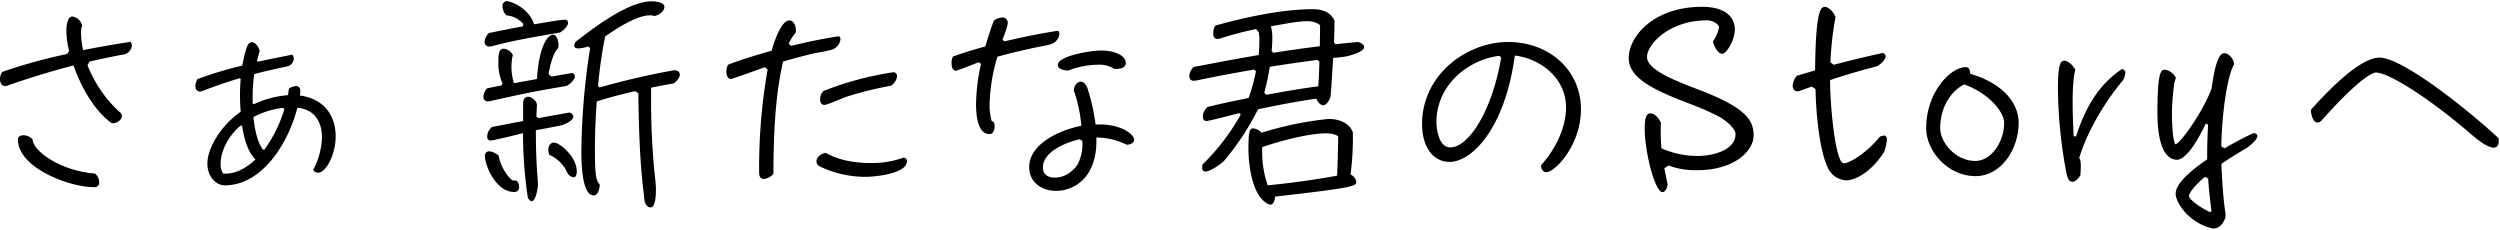
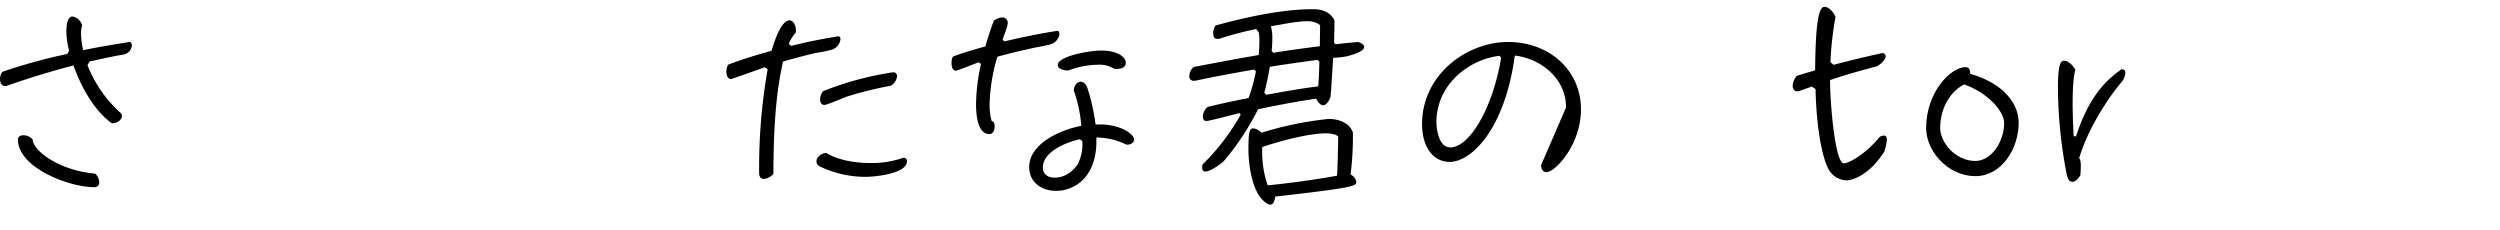
<svg xmlns="http://www.w3.org/2000/svg" id="レイヤー_1" data-name="レイヤー 1" viewBox="0 0 762 70">
  <path d="M26.67,19.87a38.47,38.47,0,0,0,9.94,14.42,1.45,1.45,0,0,1,.56,1.12c0,1.12-1.61,2.17-2.8,2.17h-.28C28.77,33.8,24.71,26.52,22.4,19.94,15.75,21.69,9,23.72,2.24,26.1a3.08,3.08,0,0,1-.7.14c-1,0-1.54-1-1.54-2.1A3.7,3.7,0,0,1,.7,21.9a167.23,167.23,0,0,1,19.81-5.46l.56-1a24.28,24.28,0,0,1-.84-6c0-2,.42-4.41,1.82-4.41a3.63,3.63,0,0,1,3,2.8,6.19,6.19,0,0,0-.35,2.45,25.21,25.21,0,0,0,.63,5c5-1,9.94-1.82,14.35-2.52A1.39,1.39,0,0,1,40.18,14a3.09,3.09,0,0,1-2.73,2.66c-3.29.56-6.72,1.33-10.15,2.1Zm3.57,35.71a1.38,1.38,0,0,1-1.54,1.47c-7.63,0-23.17-5.89-23.24-14.5,0-.91.77-1.33,1.68-1.33a3.87,3.87,0,0,1,2.8,1.26C10,45.91,18.06,52,29,52.92A3.56,3.56,0,0,1,30.24,55.58Z" />
-   <path d="M95.48,51.73l.07-.14a22.55,22.55,0,0,0,2.59-9.67c0-3.08-1-8.4-7.49-9.1C87.71,44.23,79.59,56.49,68.53,56.49c-2.87,0-5.32-2.87-5.32-6.59,0-5,4.41-11.9,10.15-15.82-.14-1.68-.21-3.36-.21-5s.07-3.36.21-5L73,23.86c-4,1.19-7.84,2.52-11.41,3.92a3,3,0,0,1-.77.14s-.84-.21-1-.63a2.32,2.32,0,0,1-.28-1.05,5.25,5.25,0,0,1,.56-2l.14-.14A110.69,110.69,0,0,1,73.85,20a37.92,37.92,0,0,1,1.47-5.88c.49-1.05,1.05-1.26,1.47-1.26,1,0,2,1.33,2.38,2.66-.28.84-.56,2-.84,3.08l.28.21c3.36-.77,9.8-2,10.22-2.1l.21-.07a1.54,1.54,0,0,1,.49,1.19,2.52,2.52,0,0,1-1.89,2.38c-3.43.77-6.86,1.47-10.15,2.38A51.79,51.79,0,0,0,77,30.09v1.47l.35.21A30.28,30.28,0,0,1,87.78,29l.28-2,.14-.07a3.92,3.92,0,0,1,2-.7c1,0,1.33.7,1.33,1.47v.42l-.14,1c6.23.77,10.92,5,10.92,12.46,0,5.53-2.94,11.07-5.39,11.07a1.71,1.71,0,0,1-1.4-.78Zm-26.6,1.19c2.8,0,6.09-1.54,9-4.35-2.17-2-3.43-5.88-4.06-10.08l-.42-.28c-4.34,3.64-6.16,8.47-6.16,11.69a5.24,5.24,0,0,0,.77,3Zm11.69-7.29a41.34,41.34,0,0,0,6.09-12.32l-.42-.42a24.75,24.75,0,0,0-9,2.8c.21,1.89.77,7,2.87,9.87Z" />
-   <path d="M174.37,22.25a1,1,0,0,1,.84,1c0,1.19-1.61,2.45-2.52,2.94-7.7,1.33-11.27,1.89-23.52,4.69h-.42a1.24,1.24,0,0,1-1.4-1.33,4.47,4.47,0,0,1,1.05-2.59c1.47-.35,2.94-.63,4.48-.91l.28-.63a15.13,15.13,0,0,1-1.26-6.3c0-2.59.14-4.27,1.61-4.27a3.48,3.48,0,0,1,2.8,1.89,16.29,16.29,0,0,0-.42,3.71,16.66,16.66,0,0,0,.77,4.9l7-1.26c.7-10.92,3.64-13.51,4.9-13.51s1.68,2.17,1.68,3.15c0,.28-.07.56-.07.84-1.61,1.54-2.66,5.88-2.94,8l.84.77ZM159.53,7.34a7.65,7.65,0,0,0-5.18-2.66A4.06,4.06,0,0,1,153.16,2,1.44,1.44,0,0,1,154.63.34a.22.22,0,0,1,.14.07c3.36.63,7.07,3.64,8,7,5.88-1,8.33-1.4,9.59-1.4a.91.91,0,0,1,.77.91c0,1.19-1.54,2.45-2.45,3-10.29,1.75-14.14,2.45-21.21,4.27h-.28a1.38,1.38,0,0,1-1.47-1.54A4.22,4.22,0,0,1,149,10.07c3.43-.7,6.86-1.4,10.29-2Zm-2,47.75a3,3,0,0,1,.7,1.89,1.43,1.43,0,0,1-1.54,1.54c-4.83,0-8.33-6.37-8.89-10.58v-.35a1.29,1.29,0,0,1,1.33-1.47A5,5,0,0,1,152,47.45c.28,2.32,2.31,6.24,4.2,7.5Zm16.1-20.8a1.49,1.49,0,0,1,1.12,1.26c0,1.33-3,2.52-4,2.73-2.52.49-5,1-7.42,1.4,0,3.71.07,7.42.28,11.13.07,1.75.35,3.92.35,5.61,0,.77-.63,4.9-1.89,4.9-.49,0-1.05-.7-1.19-1.12a132.35,132.35,0,0,1-1.47-19.61c-1.47.35-8.89,2.24-9.87,2.24-.77,0-1.05-.56-1.05-1.26A3.87,3.87,0,0,1,150,38.7l9.45-1.82V31.49c0-1,.42-2,1.54-2s2.66,1.4,2.66,2.38c0,1.19-.14,2.45-.14,3.71l.56.42Zm-6.23,12.88a5.45,5.45,0,0,1-.28-1.47c0-1.12.56-2.24,1.75-2.24,1.68,0,6.93,4.27,6.93,8.76,0,.63-.07,1.82-1,1.82a2.76,2.76,0,0,1-1.54-.85,18.21,18.21,0,0,1-.91-1.67A11.2,11.2,0,0,0,168,47.45Zm15.4,9.11c0,1-.42,3.29-1.82,3.29-3.64,0-3.78-10.09-3.78-13.31a214,214,0,0,1,2.66-31.57l-.56-.56a10.5,10.5,0,0,1-2.94.63c-.63,0-1.33-.14-1.33-.84a2.44,2.44,0,0,1,.42-1.19C181,8.46,191.45.41,198.59.41c1,0,3.92.21,3.92,1.68s-1.82,2.59-3.08,2.8a3.1,3.1,0,0,0-1.4-.21c-4,0-10.43,4.2-13.58,6.44a137.94,137.94,0,0,0-2.17,15.12l.49.42a231.07,231.07,0,0,1,22.68-5.25c.84,0,1.75.28,1.75,1.33s-1,2-1.82,2.66c-2.31.42-4.62.84-6.93,1.33v4.48c0,6.16.28,12.32.77,18.41.14,2.18.49,4.35.63,6.52a13.49,13.49,0,0,1,.07,1.68c0,1,0,5.39-1.61,5.39-.14,0-2,0-2-3.57-1.33-9.81-1.61-21.29-1.75-31.23l-.91-.63c-4,.91-7.91,1.89-11.76,3.15-.35,4.9-.56,9.8-.56,14.7,0,6.59.28,9.18,1.12,10.16Z" />
  <path d="M233.17,20.5c-1.4.42-9.87,3.57-10.36,3.57-1.12,0-1.4-1.33-1.4-2.24a4.61,4.61,0,0,1,.49-2.1c4.34-1.68,8.82-3,13.3-4.27.56-2.1,2.8-9.24,5.39-9.24,1.4,0,2,1.82,2,2.94a3.41,3.41,0,0,1-.07.84,11.28,11.28,0,0,0-2.1,3.36l.7.63q7.14-1.78,14.49-2.94a.9.9,0,0,1,.56.91,3.78,3.78,0,0,1-2.52,3.15,36.89,36.89,0,0,1-4.83,1c-3.43.77-6.79,1.68-10.15,2.66-2.52,11.13-2.87,22.82-2.94,34.23a4.31,4.31,0,0,1-2.87,1.54c-1,0-1.47-.76-1.47-1.75a171.83,171.83,0,0,1,2.59-31.64ZM265.3,49.69a28.33,28.33,0,0,0,10-1.61h.14a1,1,0,0,1,1,1.06c0,3.84-9.81,4.76-12.61,4.76a32.09,32.09,0,0,1-14.21-3.3,1.88,1.88,0,0,1-.77-1.4c0-1.4,1.61-2.52,2.94-2.59C255.64,48.92,260.89,49.69,265.3,49.69Zm-7.21-20.23c-1.19.42-6,2.52-6.79,2.52-1,0-1.33-.84-1.33-1.68a4.11,4.11,0,0,1,.91-2.52A96.15,96.15,0,0,1,272.44,22a1.28,1.28,0,0,1,1,1.26,4.09,4.09,0,0,1-1.89,2.87A110.67,110.67,0,0,0,258.09,29.46Z" />
  <path d="M302.89,37.23a2.84,2.84,0,0,1,.28,1.33c0,.91-.42,2.31-1.54,2.31-3.92,0-4.13-6.58-4.13-9.24A59,59,0,0,1,299,19.52l-.63-.56c-1,.35-6.58,2.59-7,2.59-1.12,0-1.33-1.4-1.33-2.31a3.93,3.93,0,0,1,.42-2c3.22-1.19,6.51-2.17,9.87-3.08.77-2.66,1.61-5.32,2.59-7.84a4.47,4.47,0,0,1,2.59-1A1.6,1.6,0,0,1,307.16,7c0,1-1.19,4-1.61,5.11l.63.49c5.39-1.26,10.78-2.38,16.24-3.22a1,1,0,0,1,.49.91,3.73,3.73,0,0,1-2.45,3.15c-1.68.49-3.5.77-5.25,1.12-3.78.84-7.49,1.68-11.2,2.73a54.14,54.14,0,0,0-2.38,14.56,17.47,17.47,0,0,0,.63,5Zm40.46,6.86a20.78,20.78,0,0,0-9.17-2.17v1.26c0,6.93-2.94,13.38-10.36,14.85a19.78,19.78,0,0,1-2,.14c-4.27,0-8.12-2.59-8.12-7.22,0-7.35,9.87-11.48,15.89-12.6a43.54,43.54,0,0,0-2-9.94,4,4,0,0,1-.28-.84c0-1.12.77-2.66,2.1-2.66,1,0,1.68,1,2,1.82a62.44,62.44,0,0,1,2.52,11.2h1.26c6.79,0,10.5,3.15,10.5,4.62,0,1-1.19,1.54-2,1.54ZM329.91,43l-.77-.56c-3.85.84-11.27,3.64-11.27,8.62,0,2.17,1.61,3.08,3.64,3.08,4.27,0,6.72-3.65,6.93-4a13.27,13.27,0,0,0,1.47-6.8Zm9.73-22a8.52,8.52,0,0,0-5.25-1.26,25.31,25.31,0,0,0-8.75,1.75c-1.05,0-3.22-.28-3.22-1.68,0-2.8,10.15-4.41,13.09-4.41,5.18,0,7.63,2,7.63,3.71s-1.75,1.89-3,1.89Z" />
  <path d="M407.12,13.5c2.24-.28,4.55-.49,6.79-.7.63.14,1.89.7,1.89,1.54,0,1.47-4.48,2.66-5.53,2.87a37.24,37.24,0,0,1-3.92.42c-.07.77-.63,11-.84,12-.28.77-1.12,2.45-2.17,2.45s-1.75-1.26-2.17-2c-5.95.84-11.83,2-17.71,3.22A80.13,80.13,0,0,1,373,49.14c-1,.9-4.06,3.14-5.53,3.14-.77,0-1.05-.48-1.05-1.18a4.82,4.82,0,0,1,.14-1,66.32,66.32,0,0,0,11.62-15.19l-.42-.42c-1.54.35-9.1,2.38-10,2.38s-1.12-.63-1.12-1.4a3.87,3.87,0,0,1,1.47-2.87c4.13-1.05,8.33-1.89,12.46-2.73a53.58,53.58,0,0,0,2.24-8.12l-.56-.56c-5.95,1.05-11.76,2.1-17.64,3.36-.21,0-.49.07-.7.07a1.29,1.29,0,0,1-1.4-1.4,3.82,3.82,0,0,1,1.33-2.8c6.58-1.26,13.16-2.52,19.81-3.64q.21-2.1.21-4.2a11.67,11.67,0,0,0-.21-2.73l-.77-1a100.3,100.3,0,0,0-10.92,2.87,3.55,3.55,0,0,1-.91.14c-1,0-1.26-.84-1.26-1.68a4.84,4.84,0,0,1,.63-2.38c9.1-2.52,19.6-4.83,29.05-5h.84c2.1,0,4.62.63,5.88,2.52a2.75,2.75,0,0,1,.56,1c0,2.24-.07,4.48-.14,6.65ZM387.24,62.37a2,2,0,0,1-.63-.14c-5-2.38-6.09-12.12-6.09-16.88,0-5.18.35-6.23,1.47-6.23a4.06,4.06,0,0,1,2.52,1.33A104.43,104.43,0,0,1,405,36.25c2.94,0,6.23,1.12,7.35,4.06a88.28,88.28,0,0,1-.7,12.88,3,3,0,0,1,1.75,2.25c0,1.26-.56,1.75-24.71,4.48C388.57,60.69,388.29,62.37,387.24,62.37Zm-2.52-16.18a30.31,30.31,0,0,0,1.68,10.3c7.07-.7,14.14-1.68,21.14-2.94.21-4,.28-7.92.35-11.91-.56-.77-2.73-1-3.57-1-5.53,0-14.35,2.38-19.6,4.2Zm16.87-27.93c-4.9.63-9.73,1.33-14.56,2.1a75.62,75.62,0,0,1-1.68,7.91l.63.63c5.25-1,10.5-1.89,15.82-2.59.21-2.52.28-5,.35-7.49Zm-13.44-2.17c4.69-.77,9.38-1.4,14.14-2,0-2.1.07-4.27.07-6.37-.7-.84-2.66-1.26-3.71-1.26-3.36,0-7.91,1-11.27,1.54a13.63,13.63,0,0,1,.42,3.78,34.2,34.2,0,0,1-.21,3.78Z" />
-   <path d="M477.33,32.75c0-9.31-8.26-15-15.61-15.82-3,22.33-13.16,32.42-19.88,32.42-4.83,0-8.4-4.28-8.4-11.56,0-15,13.58-25,26.25-25,12.39,0,22.19,8.47,22.19,20.58,0,10.85-7.91,19.11-10.5,19.11-1.26,0-1.68-1.26-1.68-2.09C474.53,45,477.33,38.49,477.33,32.75ZM457,17c-9.66,1.19-19.18,9-19.18,20.23,0,2.1.7,7.7,4.2,7.7,5.95,0,13-12,15.54-27.37Z" />
-   <path d="M507.29,51.29l1,4.87c-.15,1.28-.75,2.4-1.58,2.4-2.25,0-5.4-12.07-5.4-19.42,0-4.35,1-4.58,1.8-4.58,1.05,0,2.4,1.13,3.15,2.93-.07,1-.07,1.95-.07,2.85,0,1.72.07,3.3.22,4.87a27.62,27.62,0,0,0,10.88,2.33c5.25,0,11.7-1.95,11.7-6.68,0-1.5-2.48-3.82-4.65-5.1A75.66,75.66,0,0,0,516,32c-10.2-3.9-19.57-7.65-19.57-14.25,0-6.75,7.72-15.67,22.35-15.67,8.77,0,10,4.65,10,6.82,0,3.45-2.62,7.5-3.82,7.5s-2.33-1.8-2.85-3.75a12.17,12.17,0,0,0,1.87-4.35c-.3-1.12-2-2.1-3.67-2.1-11.7,0-18.3,7.43-18.3,11.18,0,4.12,9.75,7.65,16,10.05,13.65,5.25,16.5,8.92,16.5,13.87,0,4.5-5.55,10.58-17.32,10.58a24.09,24.09,0,0,1-8.63-1.43Z" />
+   <path d="M477.33,32.75c0-9.31-8.26-15-15.61-15.82-3,22.33-13.16,32.42-19.88,32.42-4.83,0-8.4-4.28-8.4-11.56,0-15,13.58-25,26.25-25,12.39,0,22.19,8.47,22.19,20.58,0,10.85-7.91,19.11-10.5,19.11-1.26,0-1.68-1.26-1.68-2.09ZM457,17c-9.66,1.19-19.18,9-19.18,20.23,0,2.1.7,7.7,4.2,7.7,5.95,0,13-12,15.54-27.37Z" />
  <path d="M552.22,26.39l-4,1.42h-.37c-1,0-1.43-.67-1.43-1.65a4.72,4.72,0,0,1,1.28-3.07l5.55-1.65c.15-17.18,1.5-19.35,2.92-19.35,1.2,0,2.7,1.57,3.3,3.07A96.82,96.82,0,0,0,557.92,19l1,.75c5.1-1.35,10.43-2.63,14.93-3.6a1.16,1.16,0,0,1,.9,1c0,.82-1,2-2.48,3-5.1,1.35-9.9,2.7-14.47,4.27,0,7.43,1.57,25.35,4.2,25.35,1.72,0,7-3.15,10.87-8a2.88,2.88,0,0,1,1.35-.45c.53,0,.9.37.9,1.27a14.67,14.67,0,0,1-.82,3.68c-4,6.3-8.85,8.62-11.4,8.7a6.48,6.48,0,0,1-5.63-3.53c-2.32-4.5-3.67-14.47-3.9-24.3Z" />
  <path d="M615.29,37.41c0,8-5.25,16.28-13.2,16.28-8.4,0-15-7.65-15-14.63,0-11,7.5-18.6,12-18.6.23,0,.37.08.53.08.67.22.9,1.05.9,1.95C611.09,25.56,615.29,31.86,615.29,37.41Zm-23.92,1.65c0,4.35,4.65,10,10.72,10,4.87,0,8.78-5.85,8.78-11.63,0-3.07-4.2-8.77-12.16-11.7C595.34,27.29,591.37,32,591.37,39.06Z" />
  <path d="M632.76,41.61c3.3-10.2,7.73-16.35,14-20.55.75.15,1.05.53,1.05,1.13a5.86,5.86,0,0,1-.75,2.32c-4.8,5.63-10.8,15.08-13.35,23.78.38,0,.52,1.2.52,2.4,0,1.35-.14,2.77-.14,2.77-.75,1.13-1.58,1.95-2.41,1.95s-1.42-.67-1.79-2.47a141,141,0,0,1-2.63-26.25c0-7.73,1-8.18,2-8.18s2.48,1.2,3.31,2.78c-.61,2-.83,5.77-.83,10.27,0,3.08.15,6.45.3,9.9Z" />
-   <path d="M678.06,45.21a89,89,0,0,1,8.85-4.65c.68.08,1.13.38,1.13.9,0,.68-.83,1.88-3.15,3.6-2.85,1.65-5.48,3.3-7.8,4.88.15,4.72.6,10.87,1.12,14.32a14.33,14.33,0,0,1,.15,1.58c0,.52-1,3.82-3.75,3.82-7-1.35-11.47-7.72-11.47-10.65s4.27-6.82,9.6-10.42c0-3.6.07-7.2.3-10.65l-.75-.23c-2.55,5.4-5.78,10.65-8.63,11-3.6,0-6.07-4.28-6.07-14.33,0-13.12,1.2-13.12,2.32-13.12a4.42,4.42,0,0,1,3.3,2.47l-.45,1.43a70.37,70.37,0,0,0-.75,9.67c0,5,.53,8.48,1,9.15,1.5,0,8.85-10.57,11.1-17.1,1.28-9.3,2.7-10.65,3.9-10.65,1.35,0,2.85,1.73,2.93,3.38-1.73,2.85-3.6,12.75-3.9,25Zm-4,19.2c-.3-2.7-.82-6.37-1-10l-1-.52c-2.7,2.32-4.5,4.35-4.88,5.77,0,1.2,3.83,3.83,6.45,5Z" />
-   <path d="M761.62,43c0,.91-.36,2-1.55,2s-3.36-1-7-4.2c-12.25-10.57-24.92-18.69-28.91-18.69-.49,0-3.92.49-16.38,14.42a2,2,0,0,1-1.4.84c-1.33,0-2-2.45-2-3.71v-.21c6.44-7.21,15.33-15.89,20.93-15.89,6.65,0,25.48,14.63,36.19,24.5A4.11,4.11,0,0,1,761.62,43Z" />
</svg>